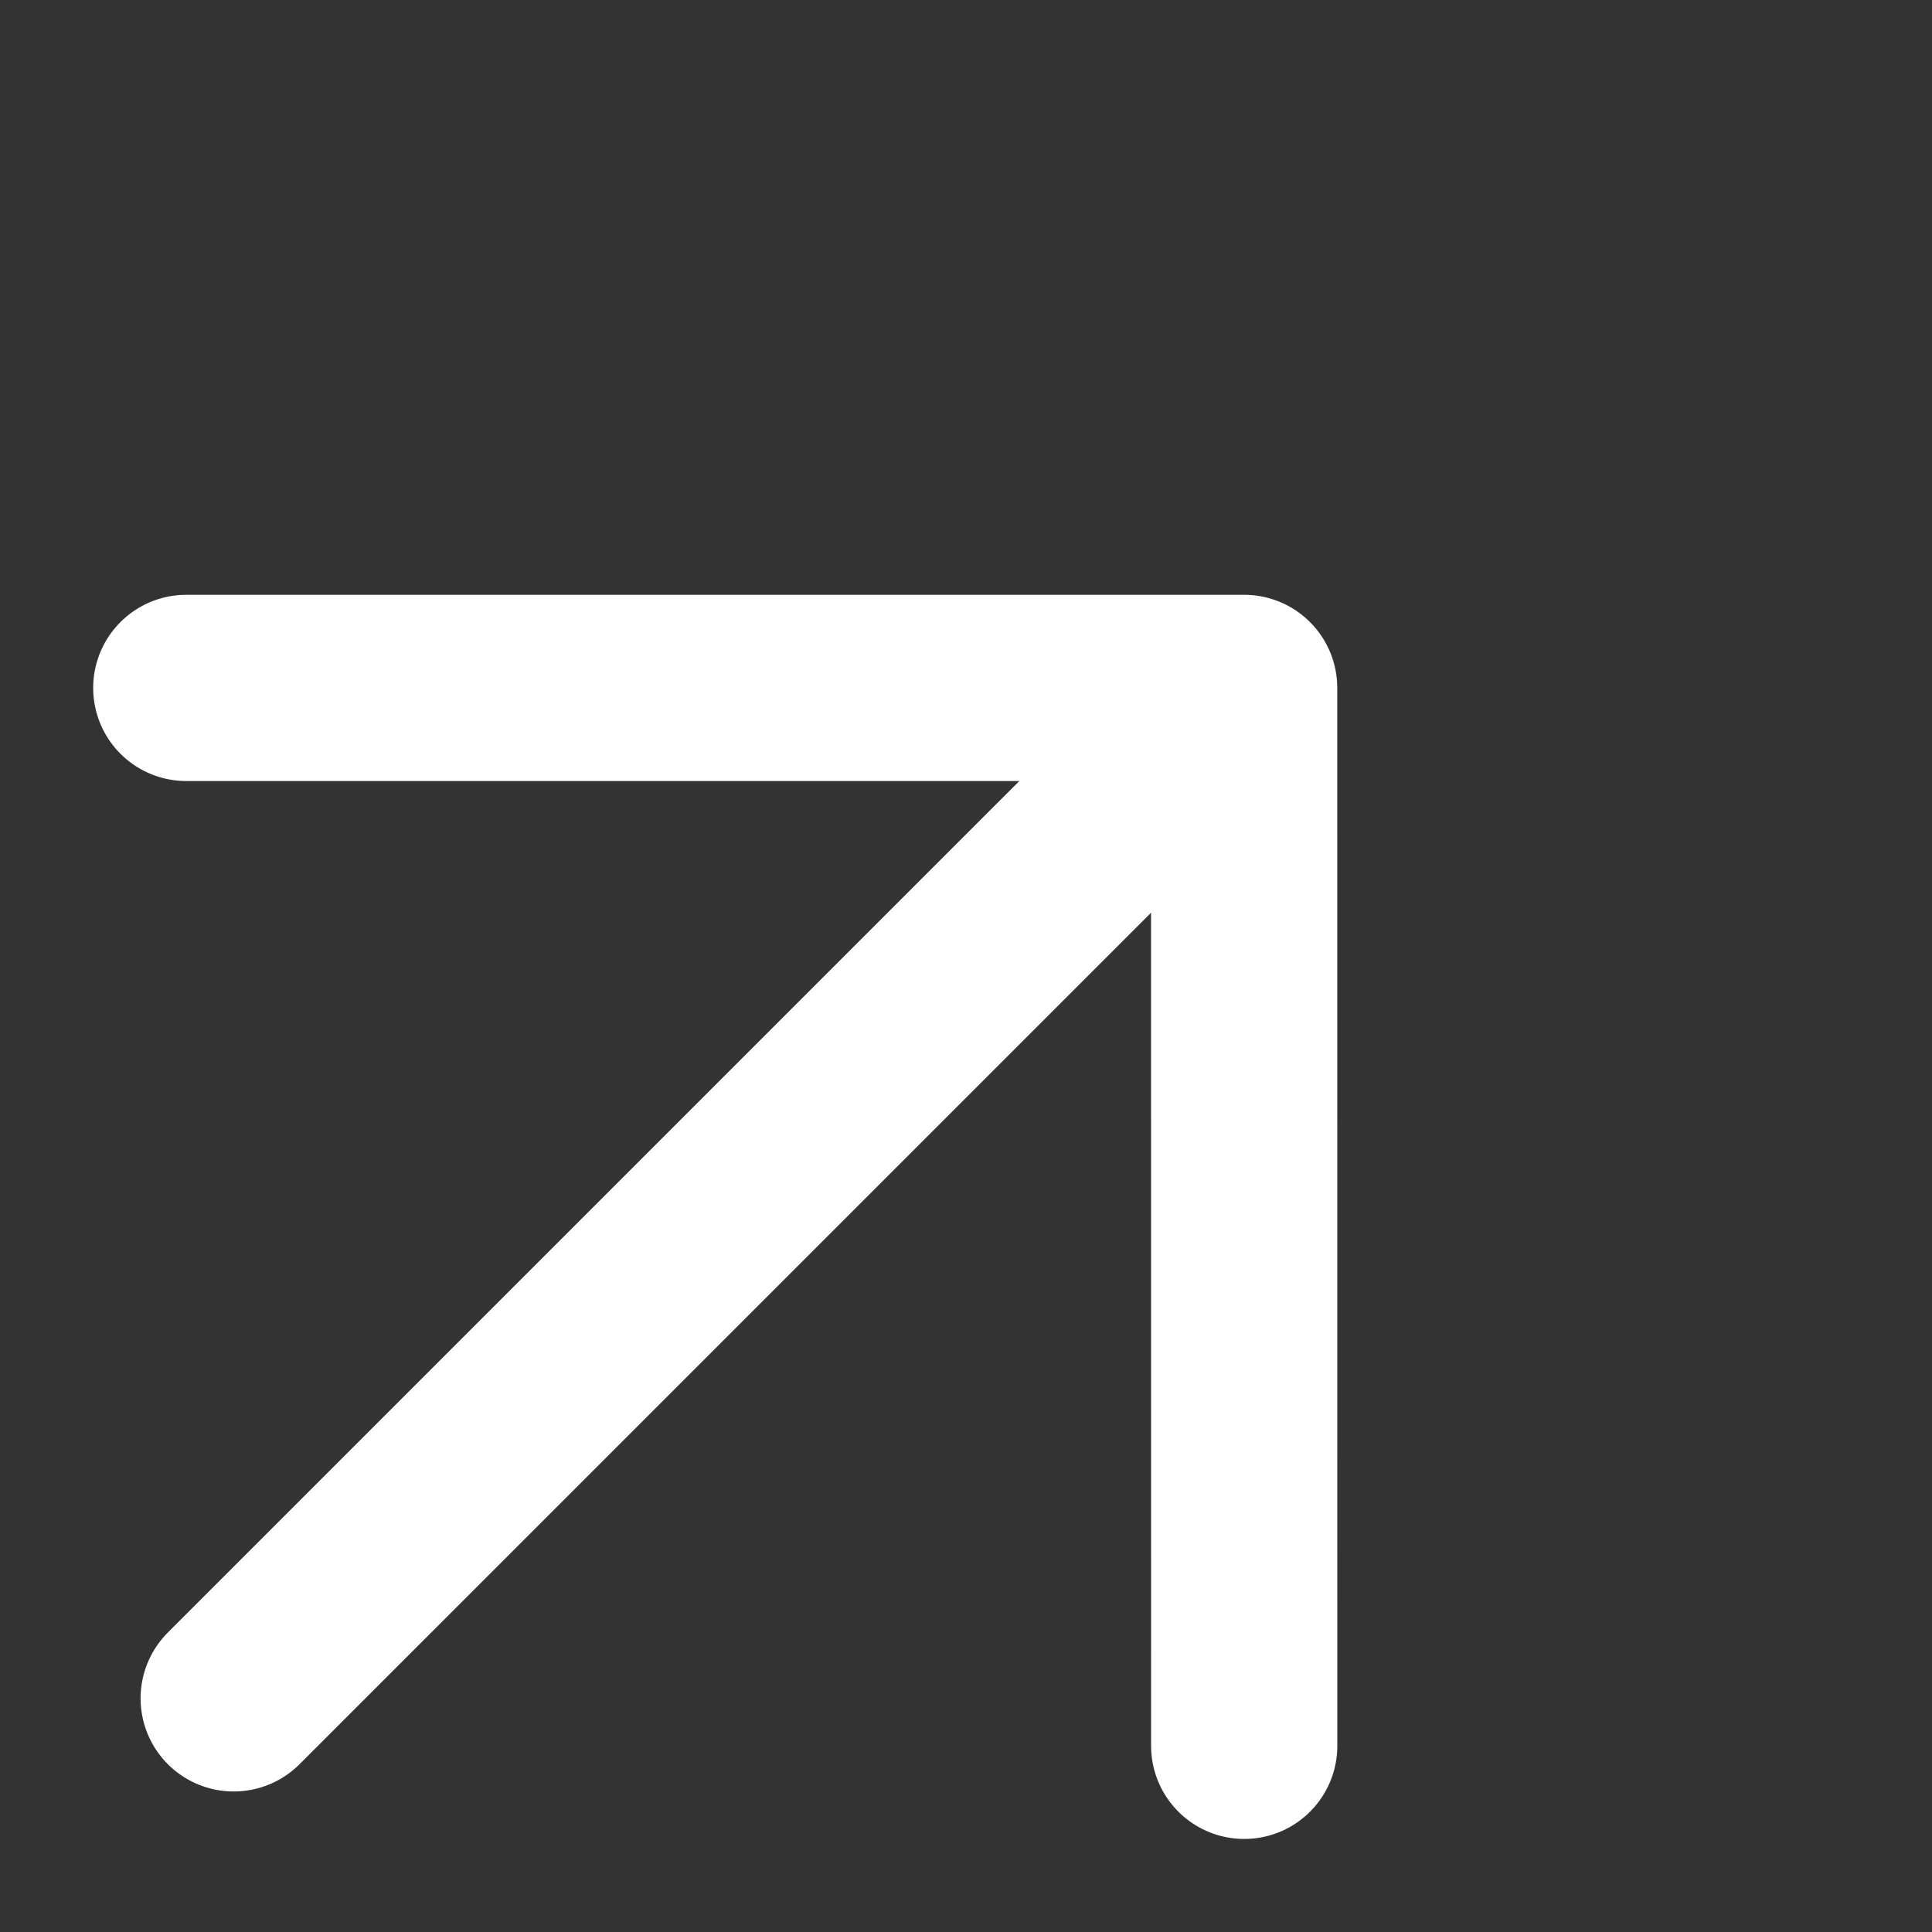
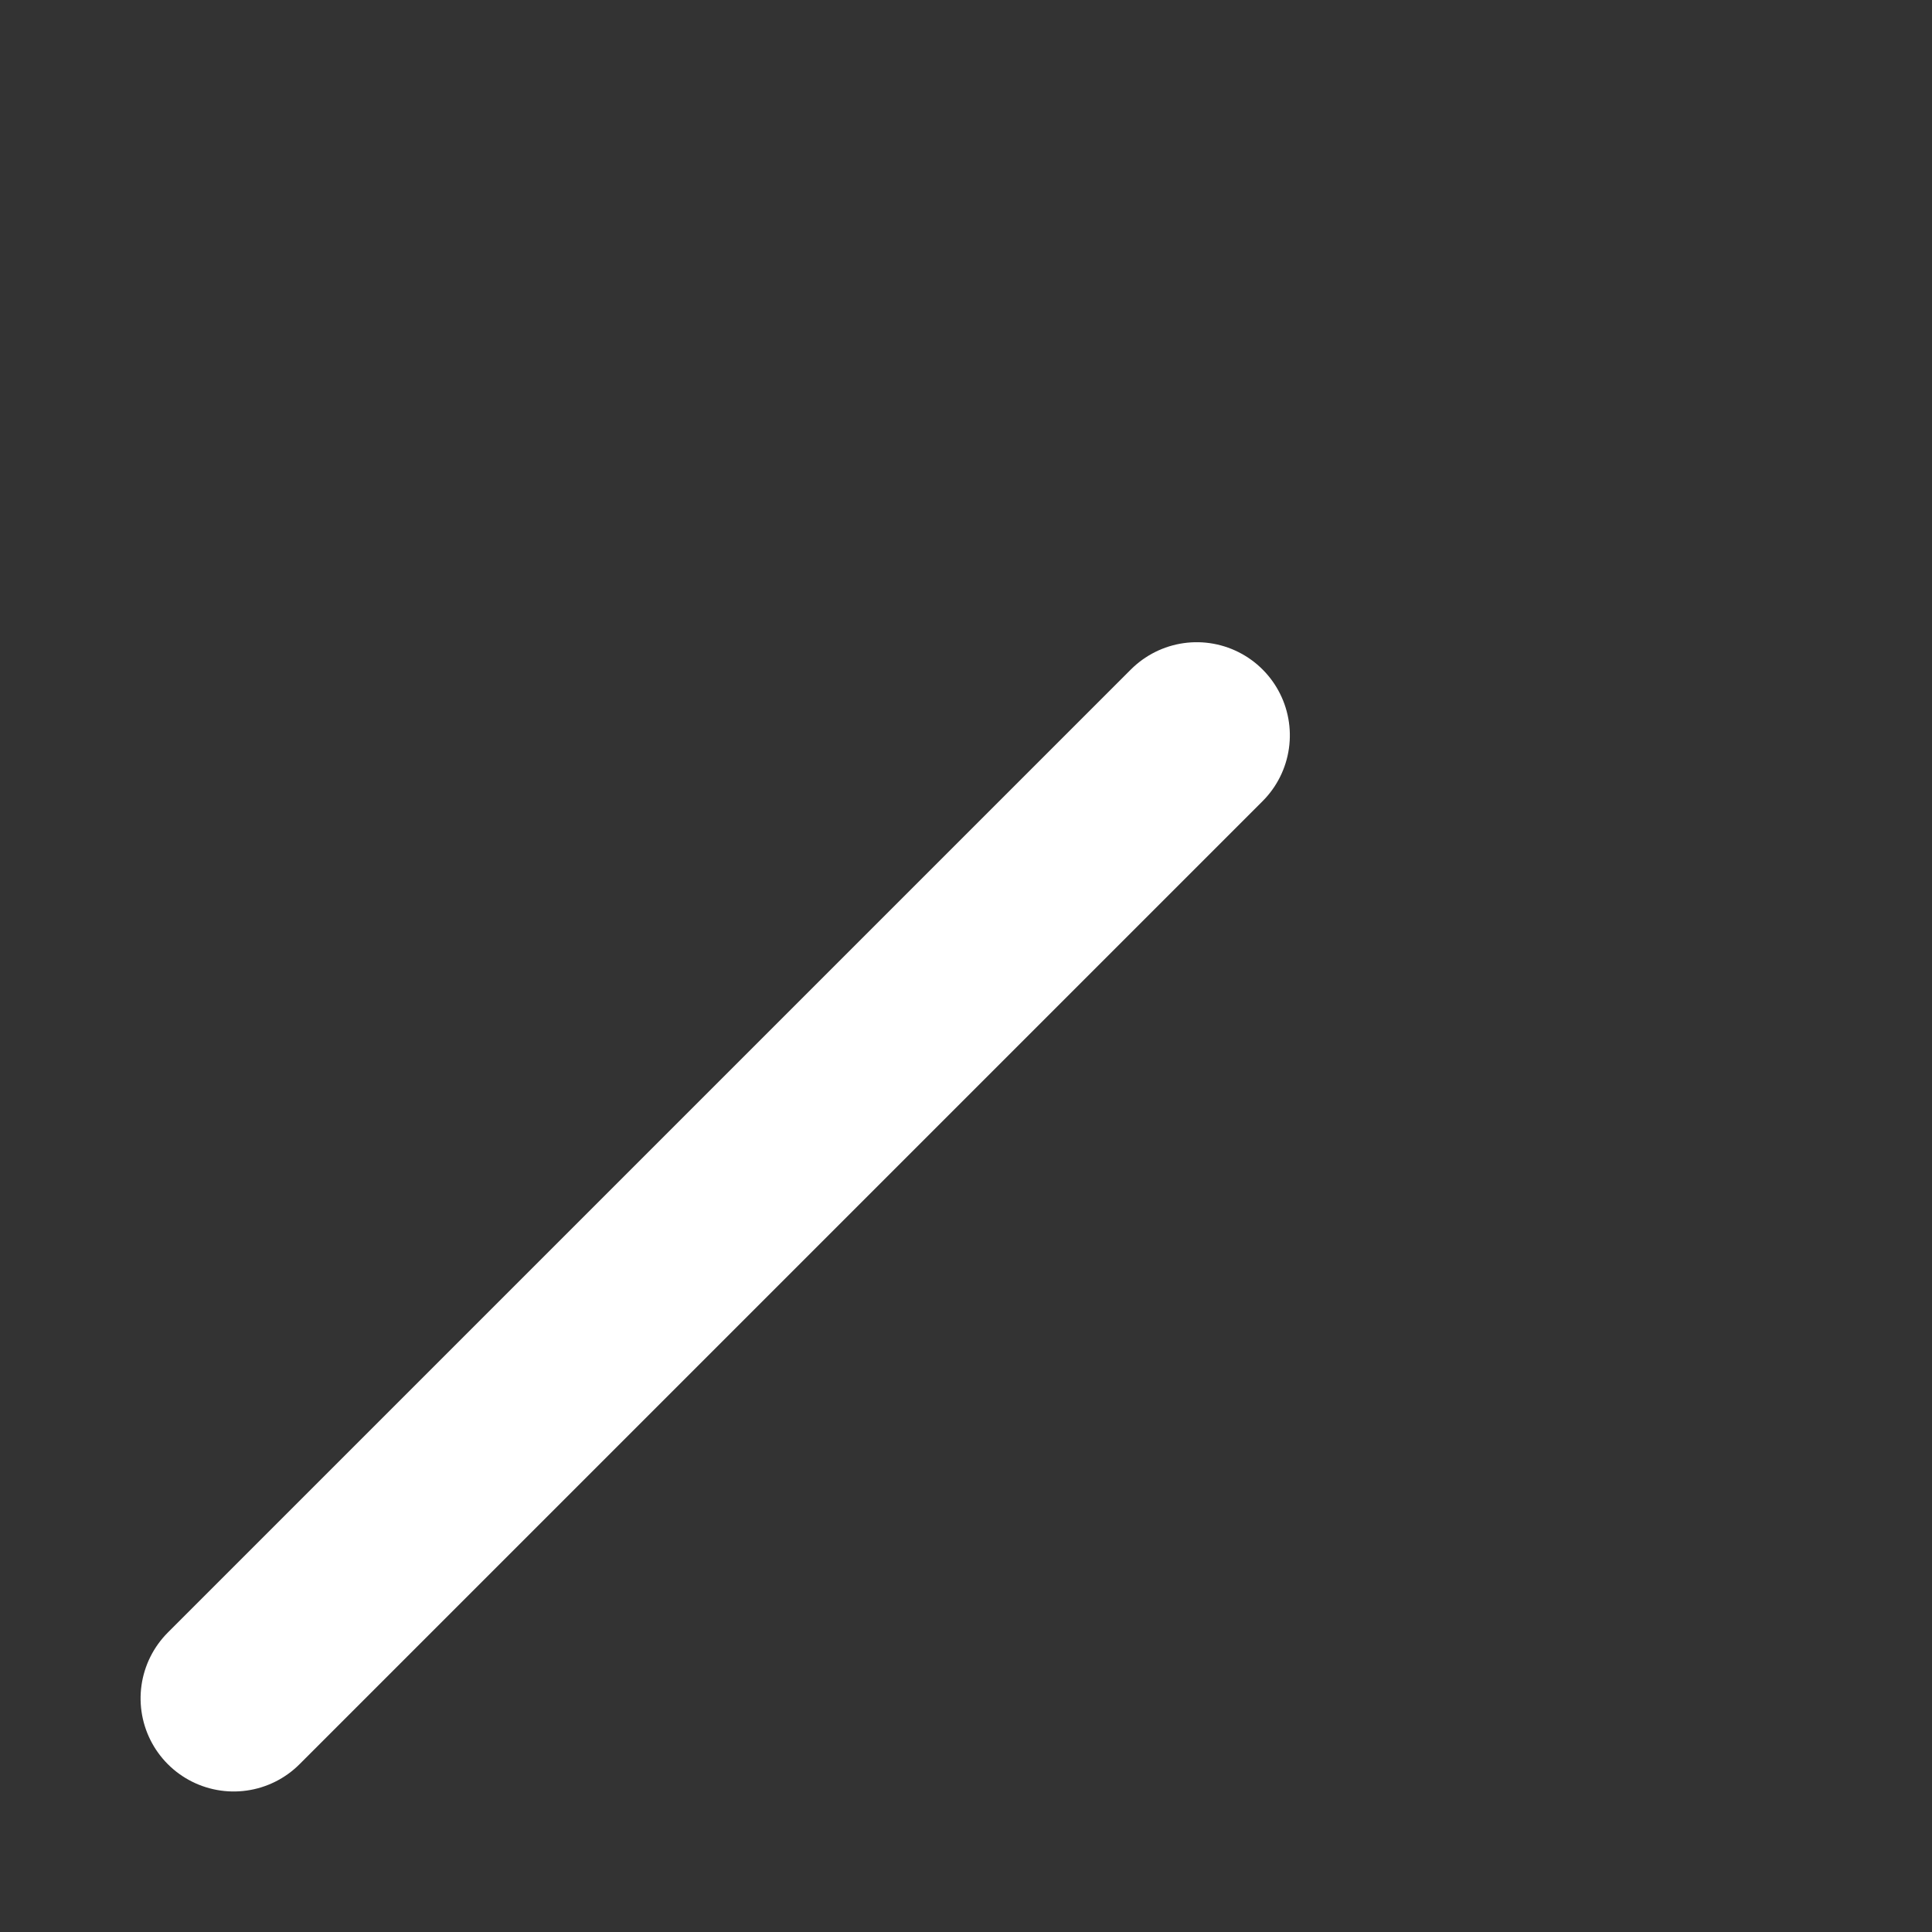
<svg xmlns="http://www.w3.org/2000/svg" width="20.748" height="20.748" viewBox="0 0 20.748 20.748">
  <rect x="0" y="0" width="20.748" height="20.748" fill="#333333" stroke="none" />
  <g id="icon-arrow-top-right2" transform="translate(-4.794 12.768) rotate(-45)">
    <g id="Groupe_43" data-name="Groupe 43" transform="translate(1.296 1)">
      <line id="Ligne_12" data-name="Ligne 12" x2="14.626" transform="translate(0 8.033)" fill="none" stroke="#fff" stroke-linecap="round" stroke-linejoin="round" stroke-width="2" />
-       <path id="Tracé_39" data-name="Tracé 39" d="M8,1l8.033,8.033L8,17.067" transform="translate(-0.687 -1)" fill="none" stroke="#fff" stroke-linecap="round" stroke-linejoin="round" stroke-width="2" />
    </g>
  </g>
</svg>